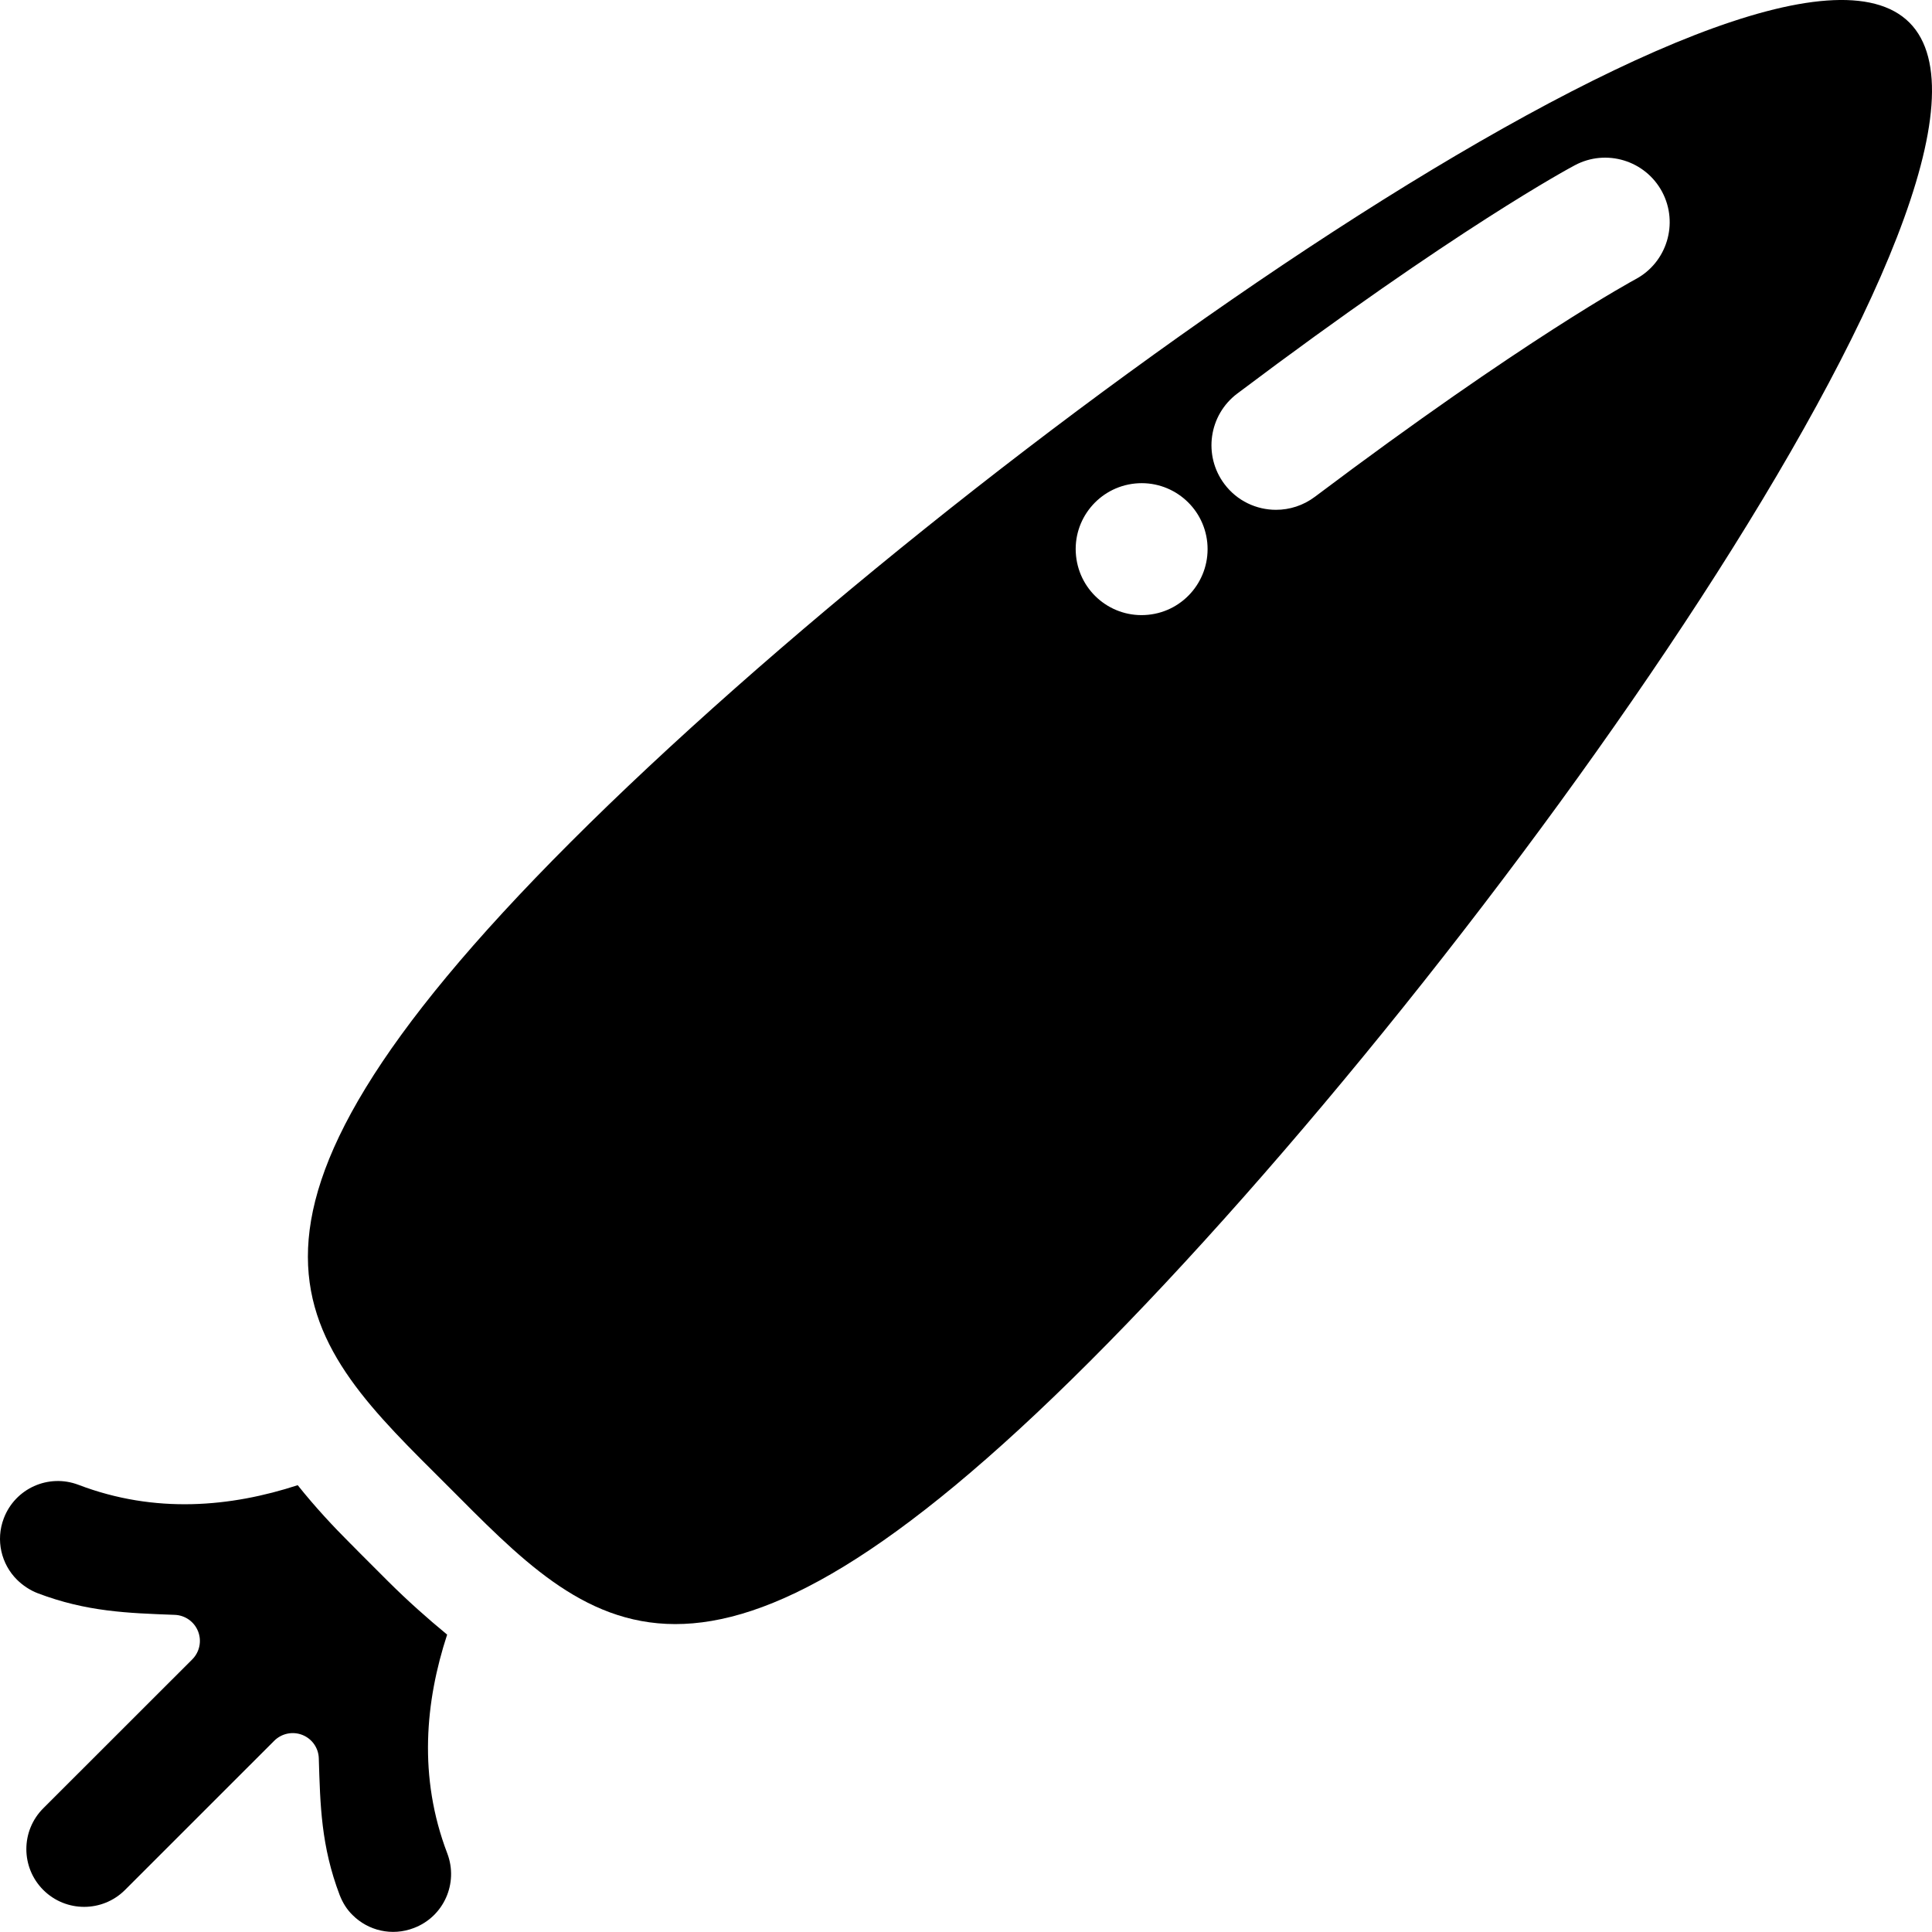
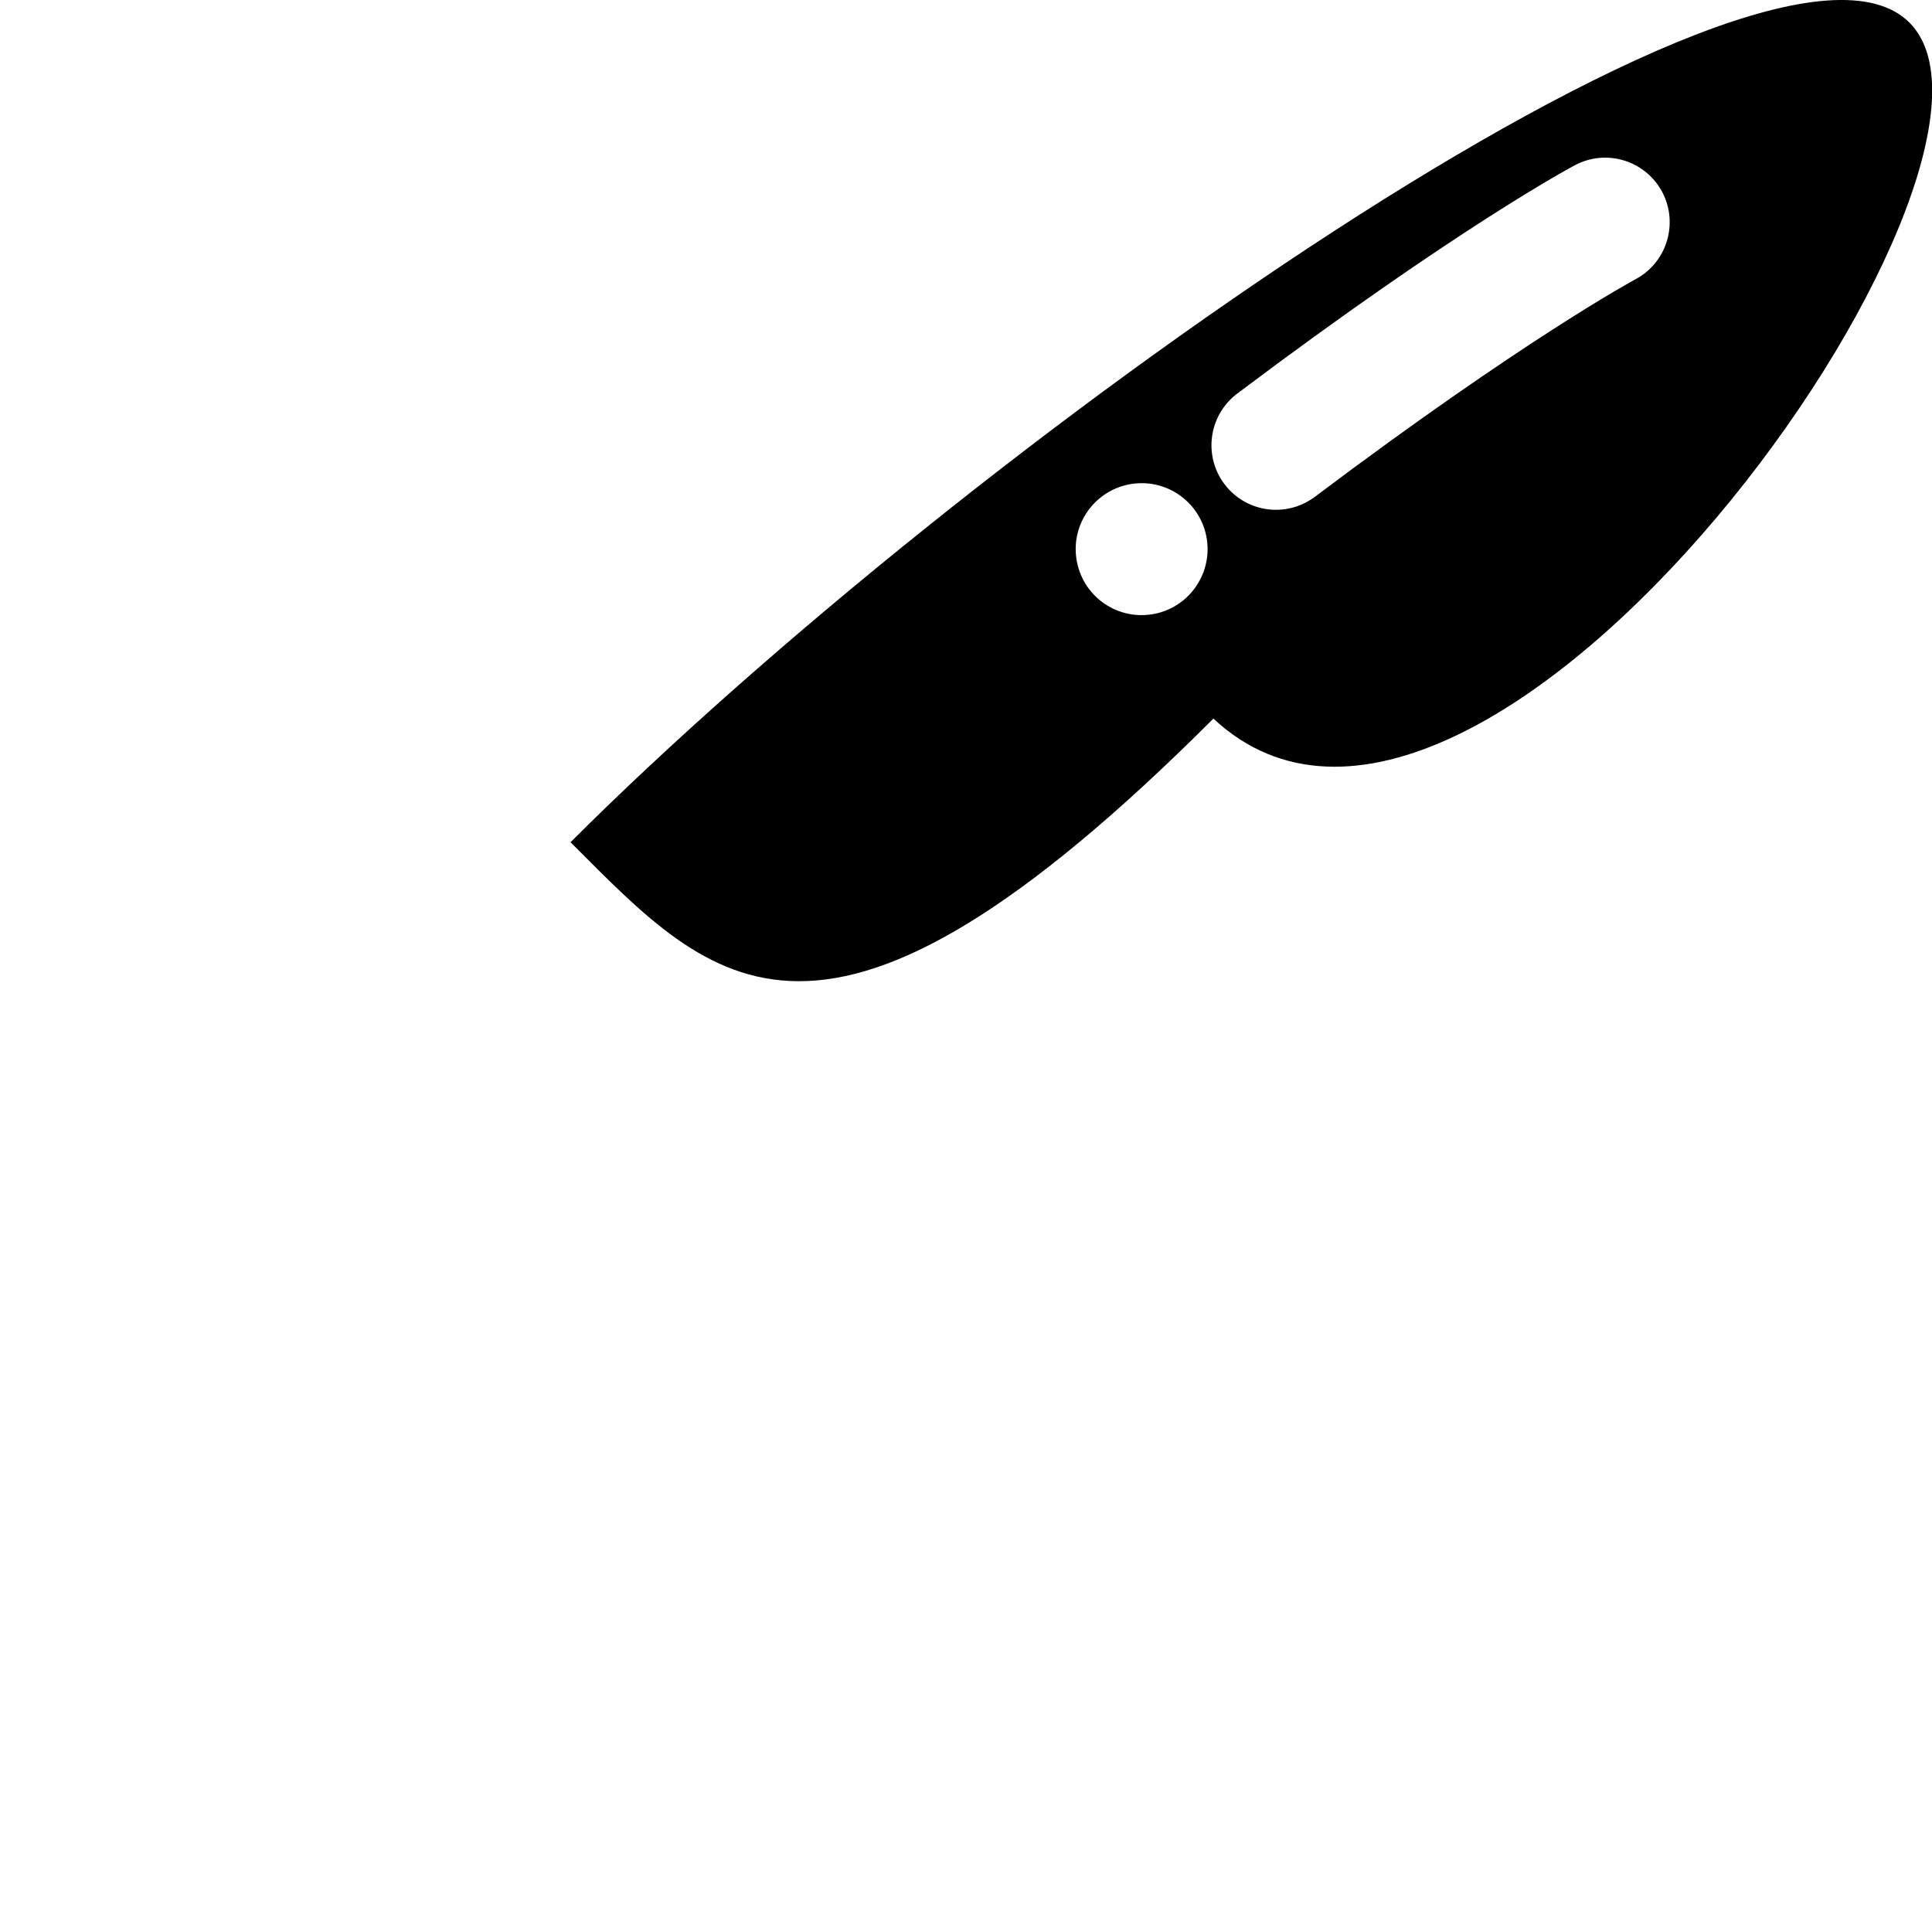
<svg xmlns="http://www.w3.org/2000/svg" version="1.1" id="Capa_1" x="0px" y="0px" width="46.548px" height="46.548px" viewBox="0 0 46.548 46.548" style="enable-background:new 0 0 46.548 46.548;" xml:space="preserve">
  <g>
    <g>
-       <path d="M46.004,0.544c-3.455-3.455-22.81,10.301-32.258,19.748c-9.447,9.448-6.434,12.035-2.979,15.489    c3.453,3.454,6.041,6.468,15.489-2.979C35.703,23.354,49.458,4,46.004,0.544z M27.663,14.812c-0.874,0.088-1.65-0.549-1.738-1.423    c-0.089-0.873,0.55-1.652,1.423-1.74c0.874-0.087,1.651,0.55,1.739,1.423C29.173,13.946,28.537,14.726,27.663,14.812z     M39.404,6.728c-0.026,0.014-2.674,1.441-7.725,5.242c-0.28,0.21-0.608,0.313-0.936,0.313c-0.472,0-0.938-0.214-1.243-0.621    C28.984,10.975,29.122,10,29.81,9.482c5.279-3.973,8.02-5.441,8.134-5.501c0.756-0.403,1.699-0.116,2.103,0.643    C40.448,5.381,40.162,6.325,39.404,6.728z" />
-       <path d="M10.773,39.383c-0.475-0.391-0.951-0.814-1.429-1.29l-0.666-0.666l-0.221-0.224c-0.006-0.004-0.011-0.011-0.016-0.015    c-0.413-0.412-0.85-0.881-1.268-1.405c-1.605,0.523-3.429,0.699-5.285-0.01c-0.719-0.272-1.522,0.087-1.796,0.807    c-0.202,0.528-0.06,1.104,0.316,1.479c0.135,0.134,0.312,0.255,0.501,0.327c1.176,0.447,2.167,0.479,3.302,0.521    c0.25,0.009,0.471,0.166,0.562,0.399c0.091,0.231,0.036,0.497-0.141,0.674l-3.589,3.587c-0.544,0.543-0.544,1.424,0,1.968    c0.544,0.543,1.425,0.543,1.969,0l3.596-3.595c0.178-0.177,0.443-0.232,0.677-0.14c0.233,0.092,0.389,0.313,0.396,0.564    c0.034,1.13,0.055,2.114,0.503,3.294c0.074,0.189,0.173,0.347,0.31,0.481c0.376,0.377,0.949,0.516,1.477,0.313    c0.72-0.272,1.079-1.078,0.806-1.797C10.072,42.811,10.248,40.988,10.773,39.383z" />
+       <path d="M46.004,0.544c-3.455-3.455-22.81,10.301-32.258,19.748c3.453,3.454,6.041,6.468,15.489-2.979C35.703,23.354,49.458,4,46.004,0.544z M27.663,14.812c-0.874,0.088-1.65-0.549-1.738-1.423    c-0.089-0.873,0.55-1.652,1.423-1.74c0.874-0.087,1.651,0.55,1.739,1.423C29.173,13.946,28.537,14.726,27.663,14.812z     M39.404,6.728c-0.026,0.014-2.674,1.441-7.725,5.242c-0.28,0.21-0.608,0.313-0.936,0.313c-0.472,0-0.938-0.214-1.243-0.621    C28.984,10.975,29.122,10,29.81,9.482c5.279-3.973,8.02-5.441,8.134-5.501c0.756-0.403,1.699-0.116,2.103,0.643    C40.448,5.381,40.162,6.325,39.404,6.728z" />
    </g>
  </g>
  <g>
</g>
  <g>
</g>
  <g>
</g>
  <g>
</g>
  <g>
</g>
  <g>
</g>
  <g>
</g>
  <g>
</g>
  <g>
</g>
  <g>
</g>
  <g>
</g>
  <g>
</g>
  <g>
</g>
  <g>
</g>
  <g>
</g>
</svg>